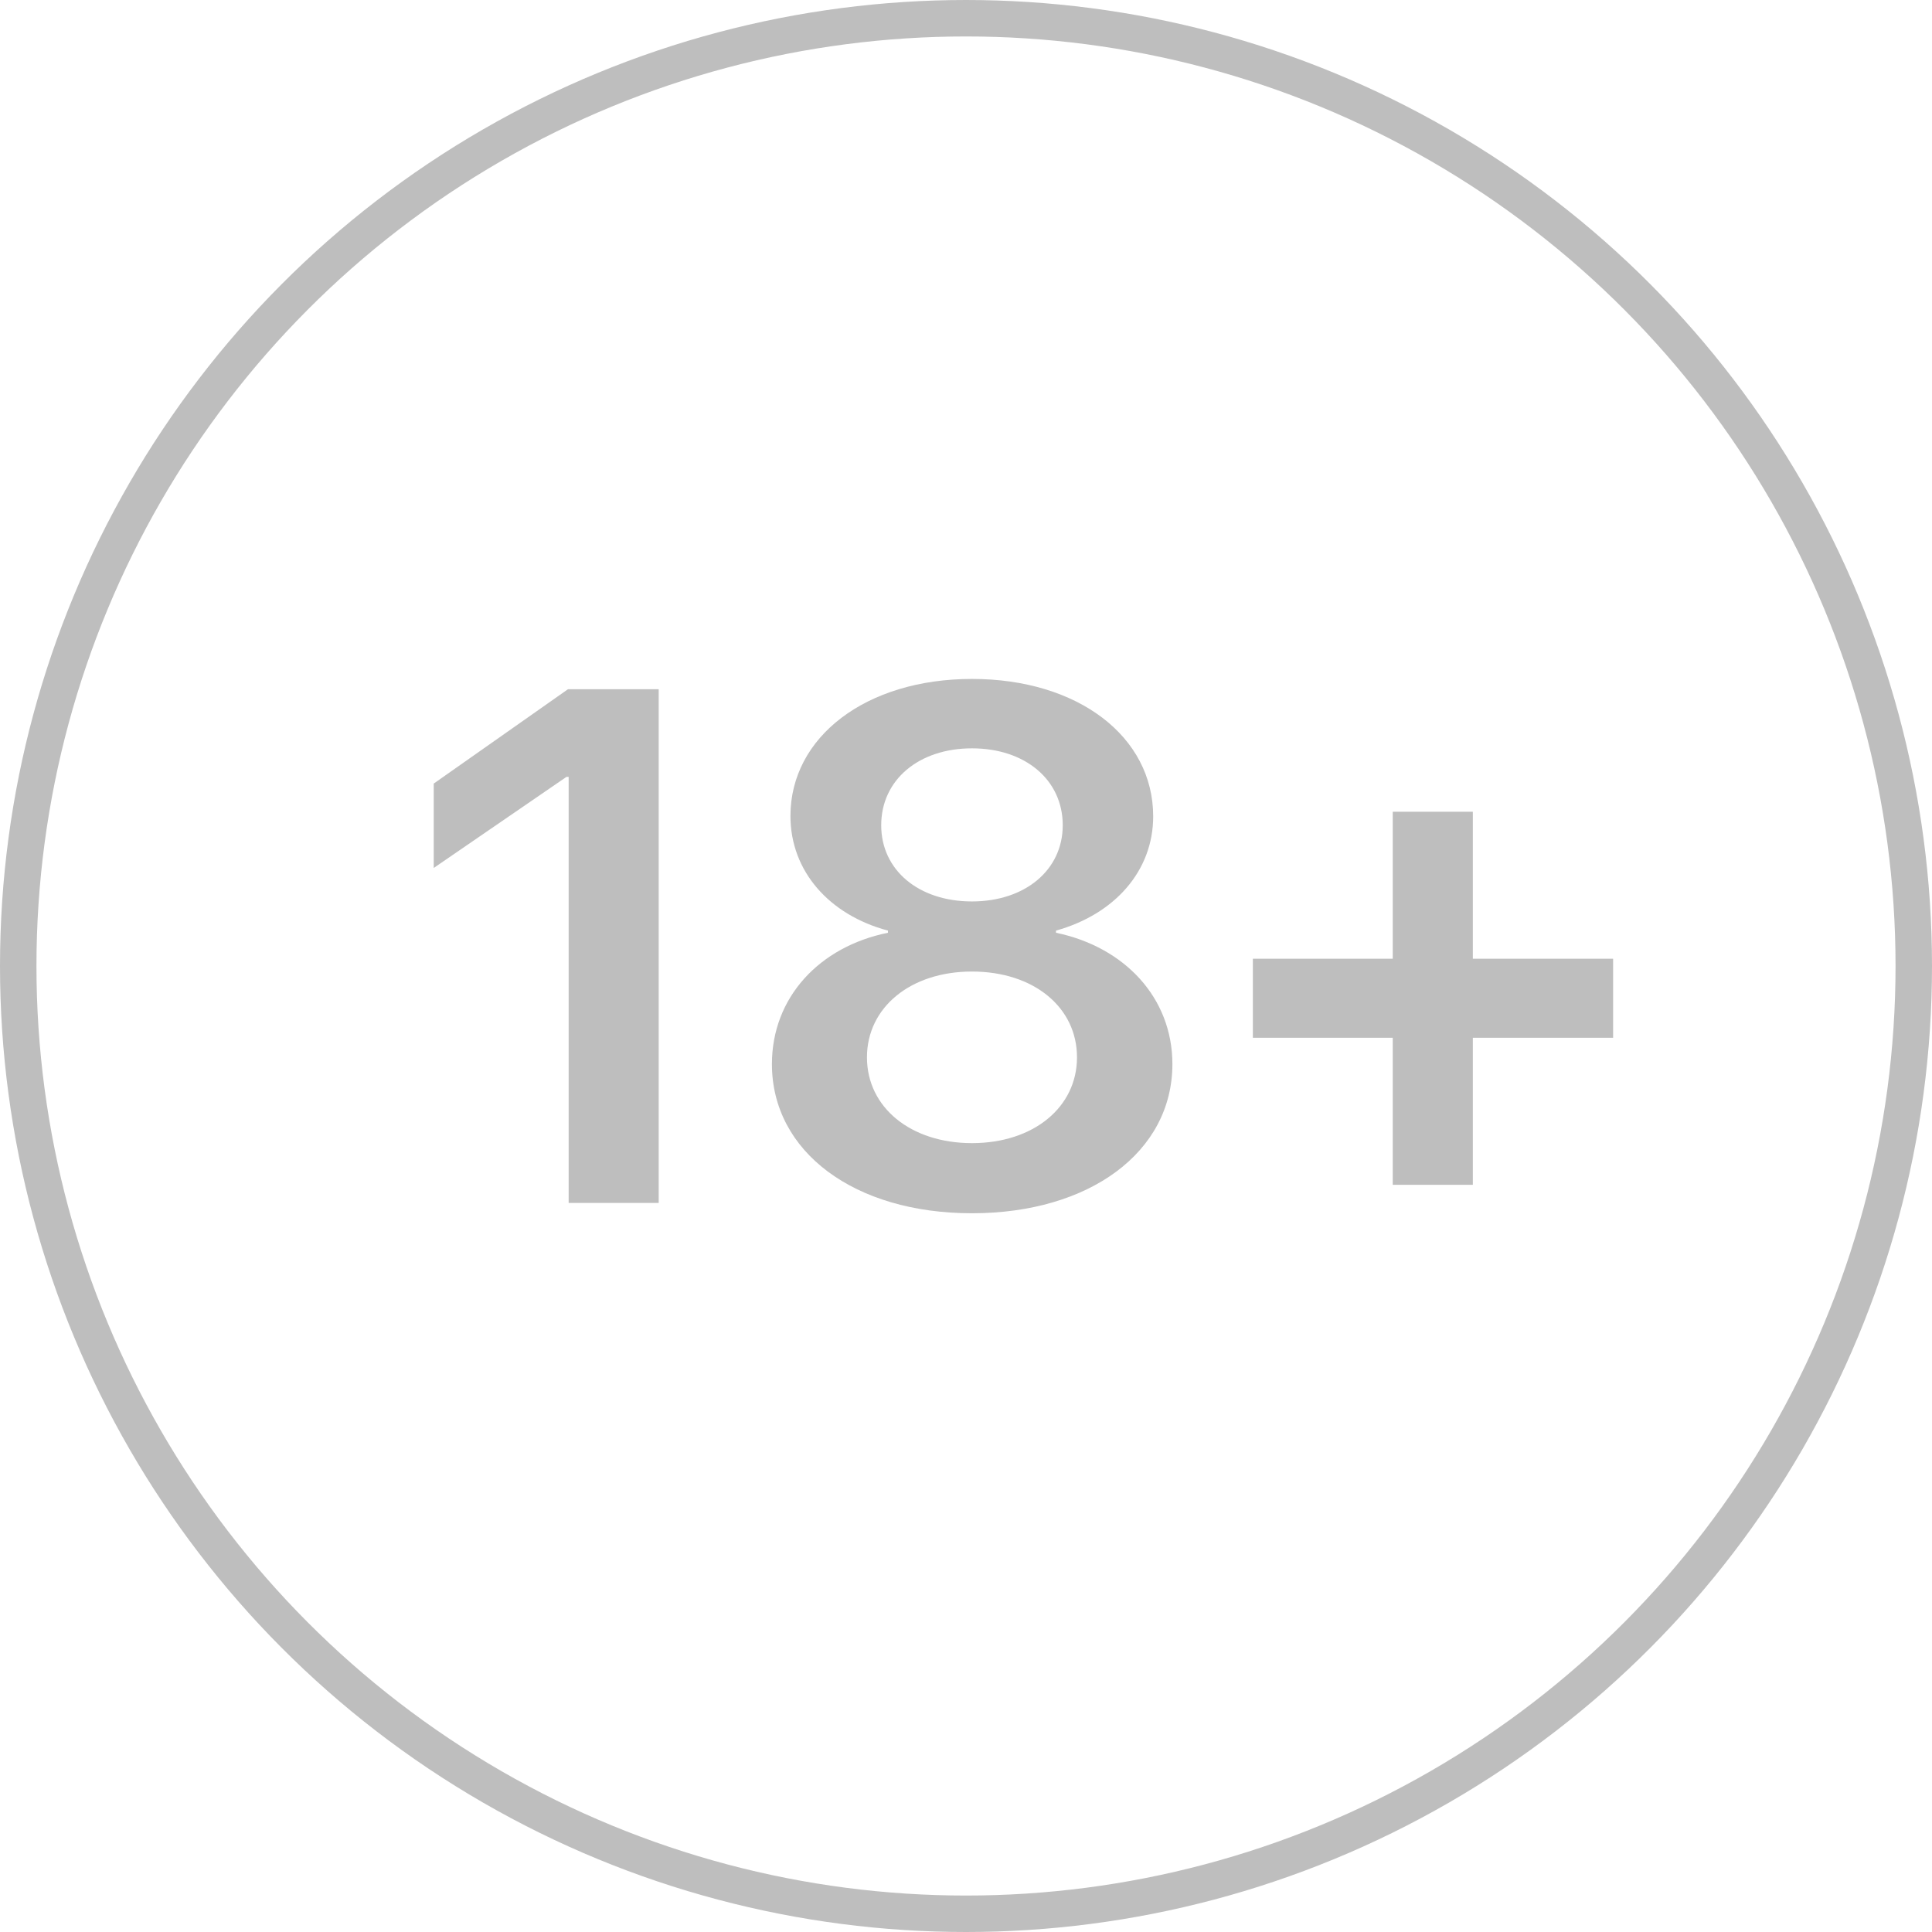
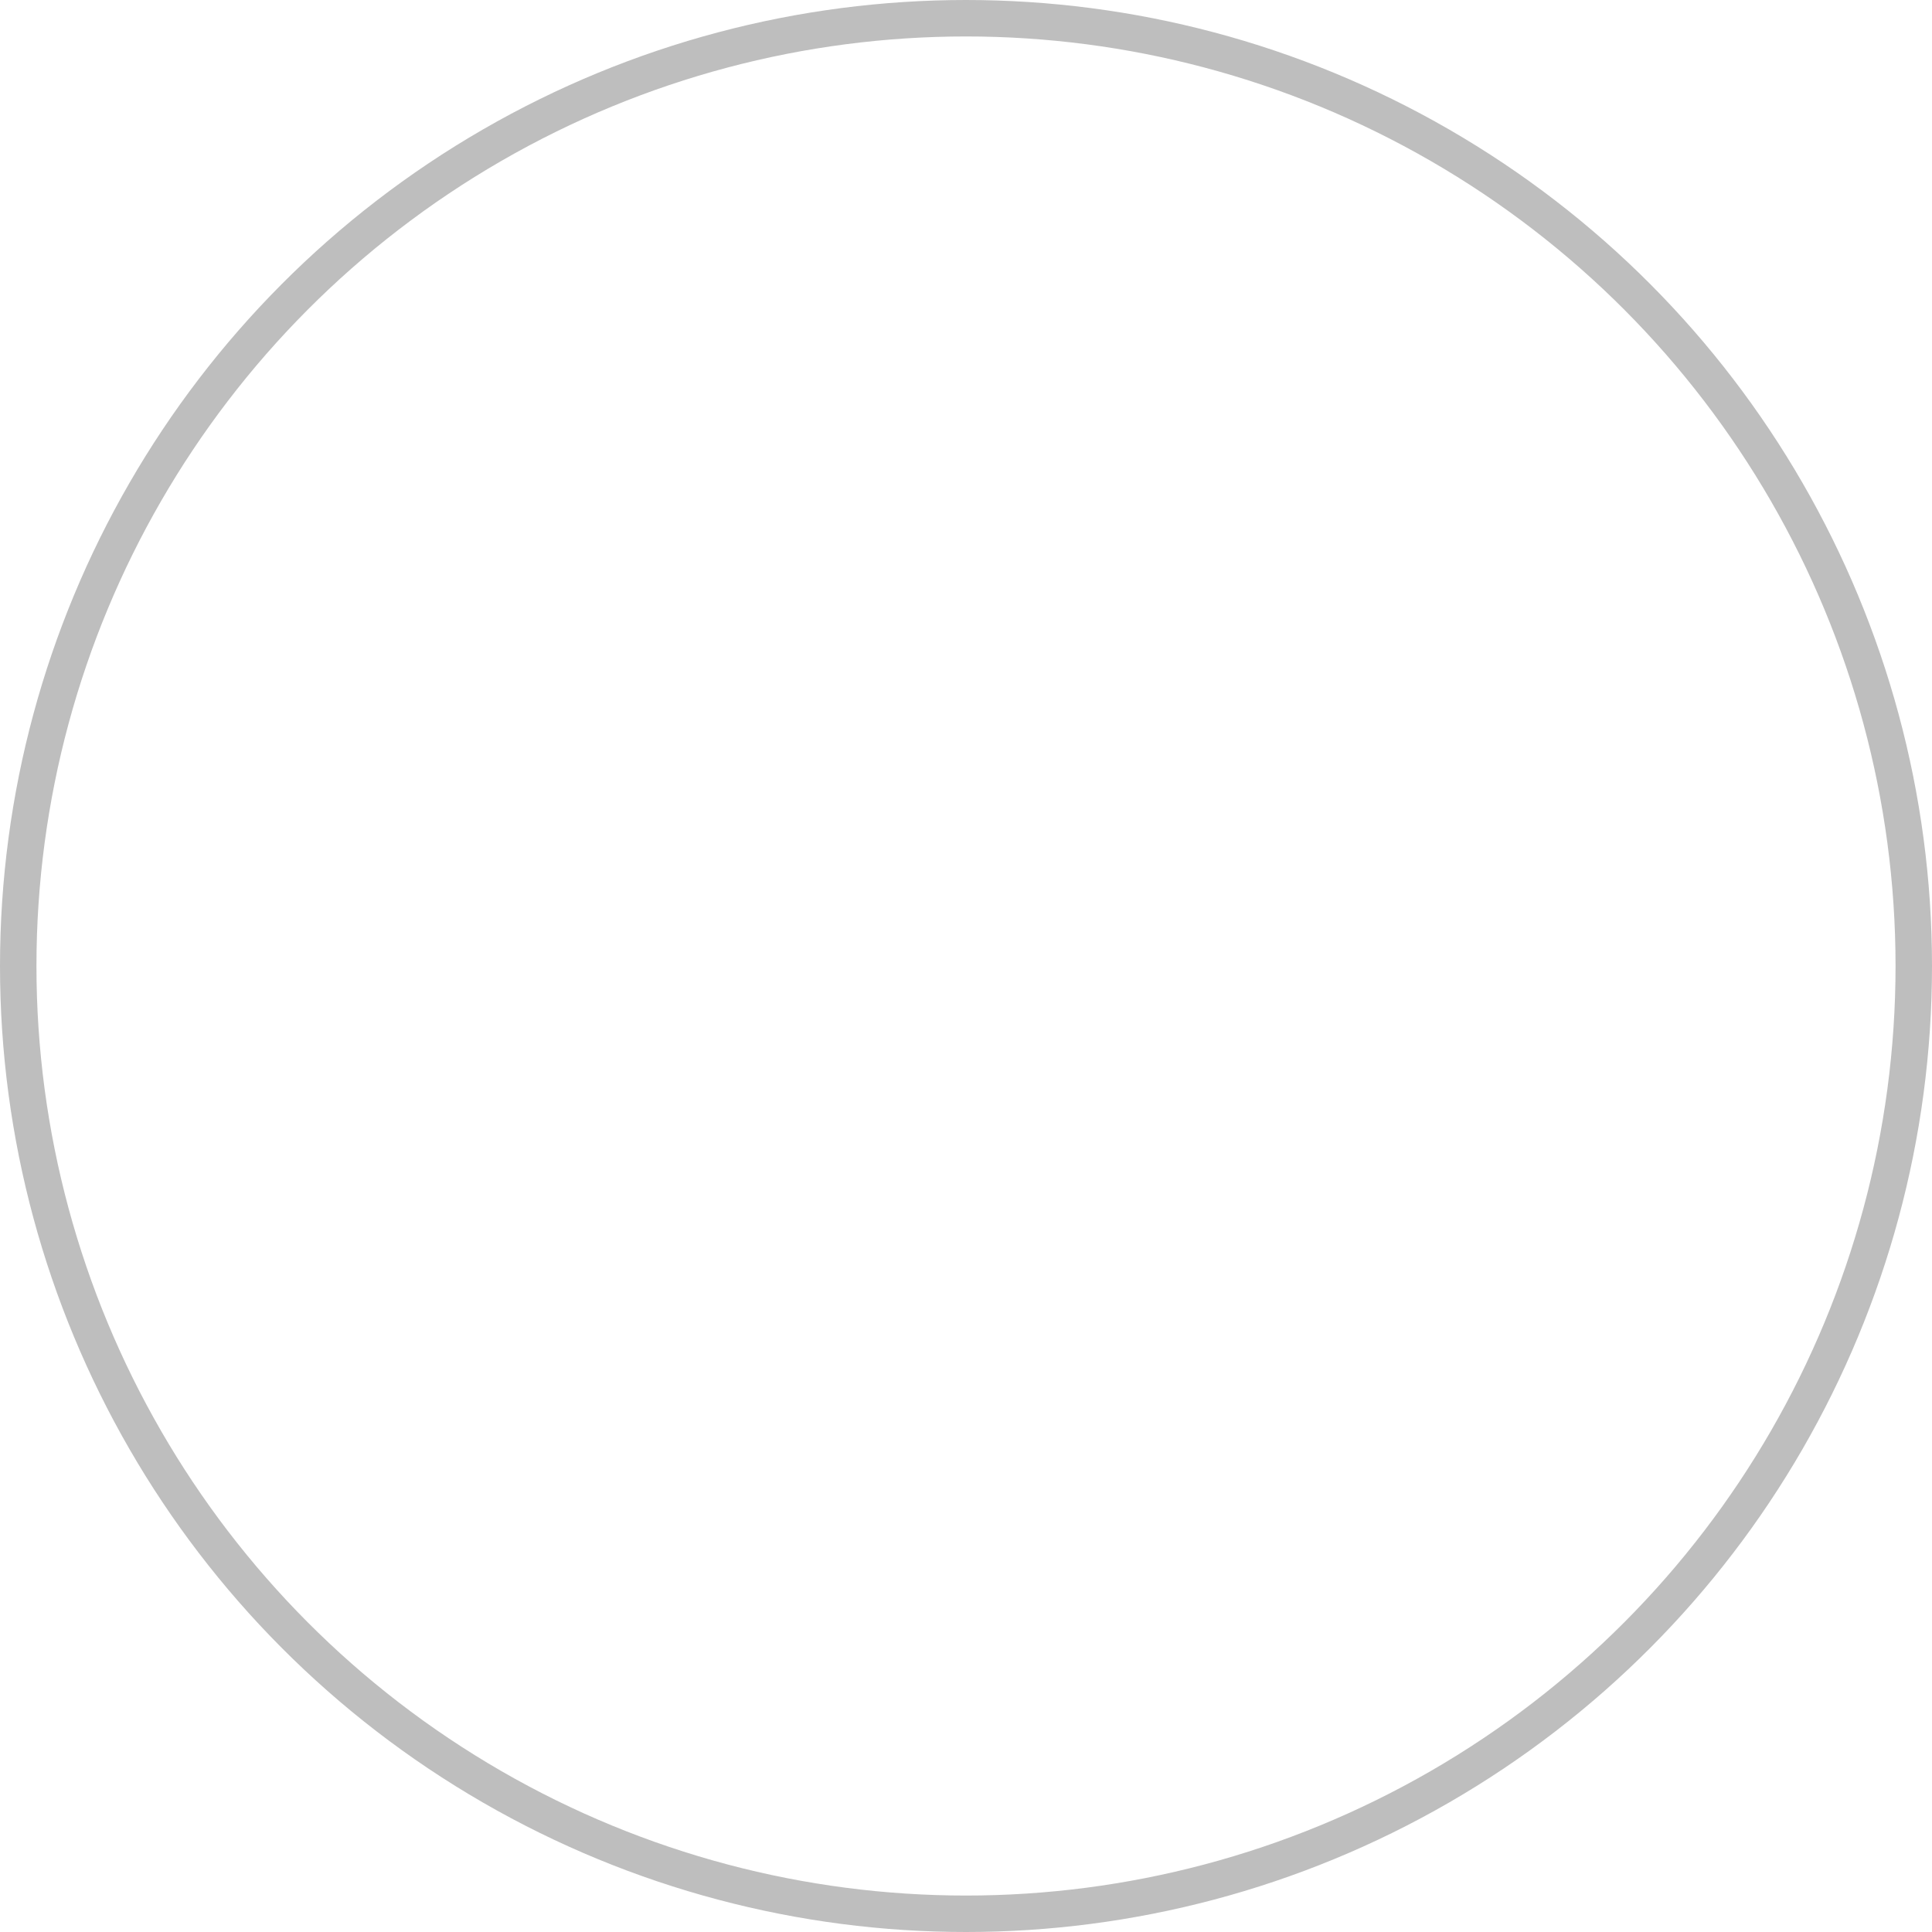
<svg xmlns="http://www.w3.org/2000/svg" width="53" height="53" viewBox="0 0 53 53" fill="none">
  <circle cx="26.5" cy="26.5" r="26" stroke="#BEBEBE" />
-   <path d="M15.6 33V21.311H15.541L11.898 23.811V21.496L15.58 18.908H18.07V33H15.6ZM26.664 33.283C23.432 33.283 21.176 31.594 21.176 29.191C21.176 27.365 22.475 25.969 24.359 25.588V25.529C22.748 25.1 21.684 23.898 21.684 22.385C21.684 20.217 23.754 18.625 26.664 18.625C29.574 18.625 31.635 20.207 31.635 22.395C31.635 23.889 30.58 25.08 28.969 25.529V25.588C30.854 25.979 32.162 27.375 32.162 29.191C32.162 31.604 29.887 33.283 26.664 33.283ZM26.664 24.729C28.119 24.729 29.154 23.869 29.154 22.639C29.154 21.389 28.119 20.529 26.664 20.529C25.199 20.529 24.174 21.398 24.174 22.639C24.174 23.869 25.199 24.729 26.664 24.729ZM26.664 31.359C28.354 31.359 29.545 30.373 29.545 29.006C29.545 27.629 28.354 26.652 26.664 26.652C24.975 26.652 23.783 27.639 23.783 29.006C23.783 30.373 24.975 31.359 26.664 31.359ZM40.404 28.469V32.502H38.207V28.469H34.369V26.301H38.207V22.268H40.404V26.301H44.252V28.469H40.404Z" fill="#BEBEBE" />
</svg>